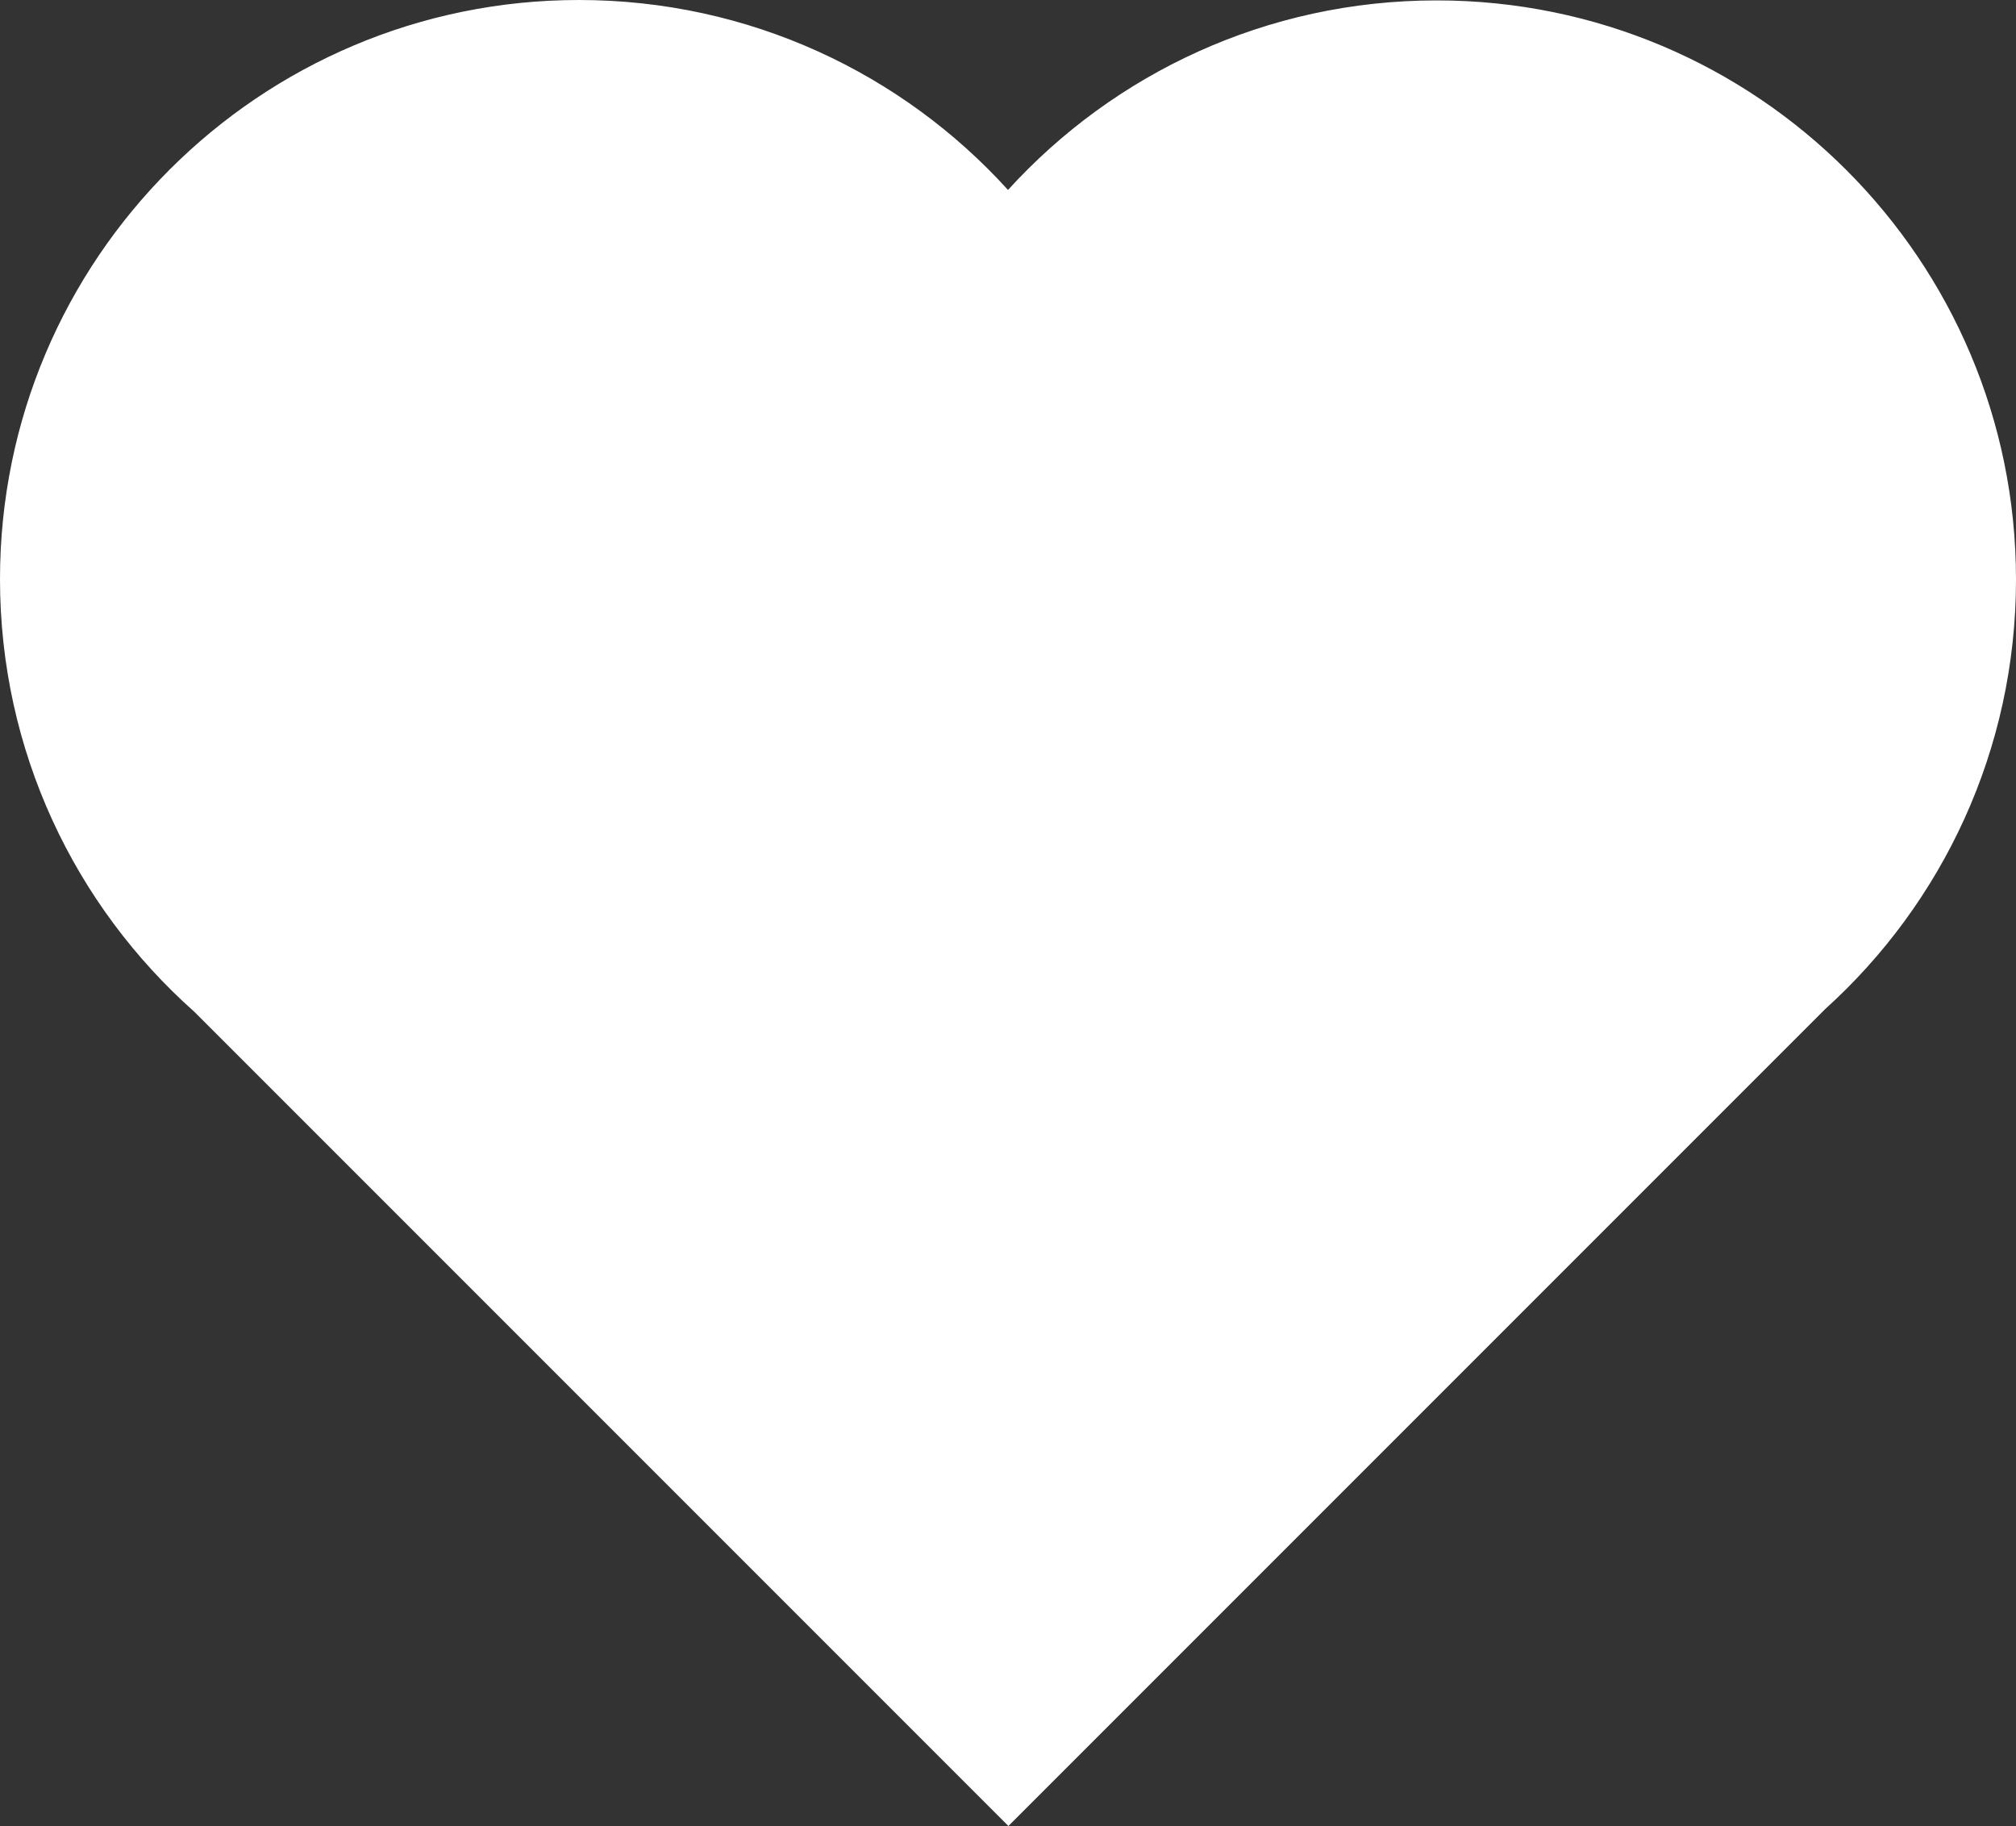
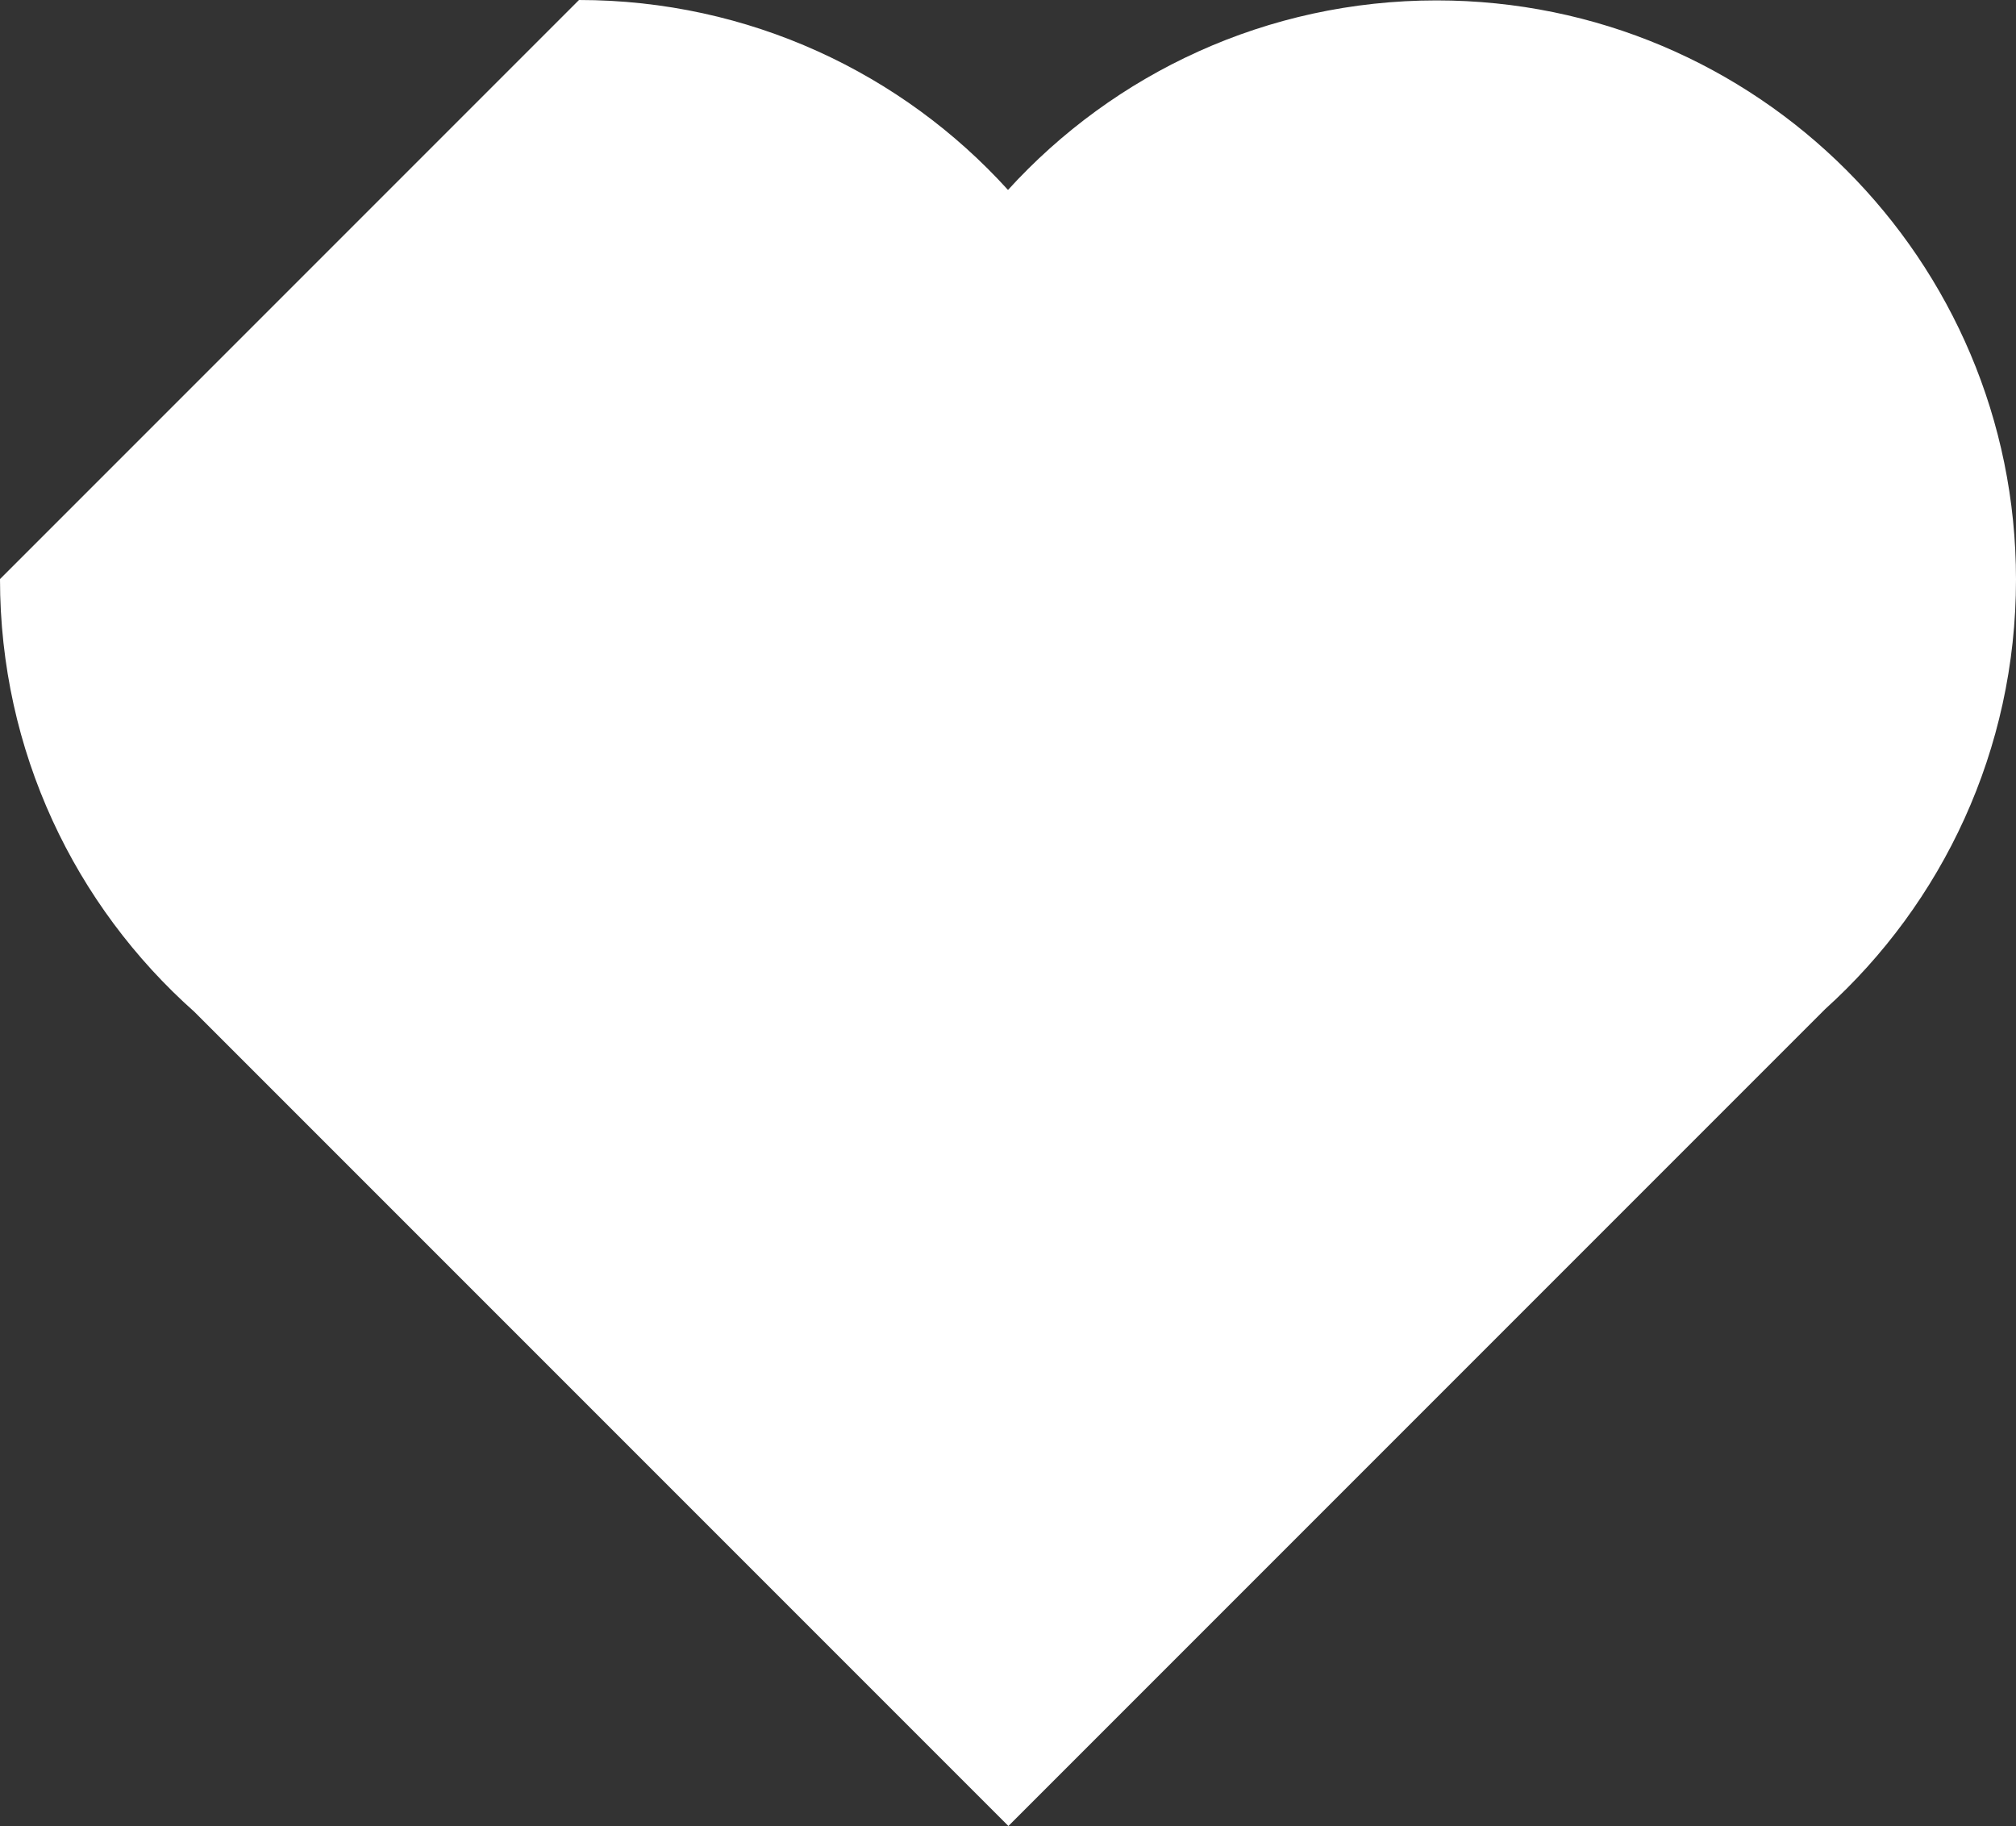
<svg xmlns="http://www.w3.org/2000/svg" height="452.8" preserveAspectRatio="xMidYMid meet" version="1.0" viewBox="0.0 0.0 500.0 452.8" width="500.0" zoomAndPan="magnify">
  <rect x="0.0" y="0.0" width="500.0" height="452.8" fill="#333333" stroke="none" />
  <g>
    <g id="change1_1">
-       <path d="M0,143.6c0,42.7,18.6,81,48.2,107.3l201.9,201.9l202.6-202.6C481.7,224,500,186,500,143.7 C500,64.4,435.7,0.1,356.3,0.1c-42.1,0-80,18.1-106.3,47C223.8,18.2,185.8,0,143.6,0C64.3,0,0,64.3,0,143.6" fill="#FFF" />
+       <path d="M0,143.6c0,42.7,18.6,81,48.2,107.3l201.9,201.9l202.6-202.6C481.7,224,500,186,500,143.7 C500,64.4,435.7,0.1,356.3,0.1c-42.1,0-80,18.1-106.3,47C223.8,18.2,185.8,0,143.6,0" fill="#FFF" />
    </g>
  </g>
</svg>